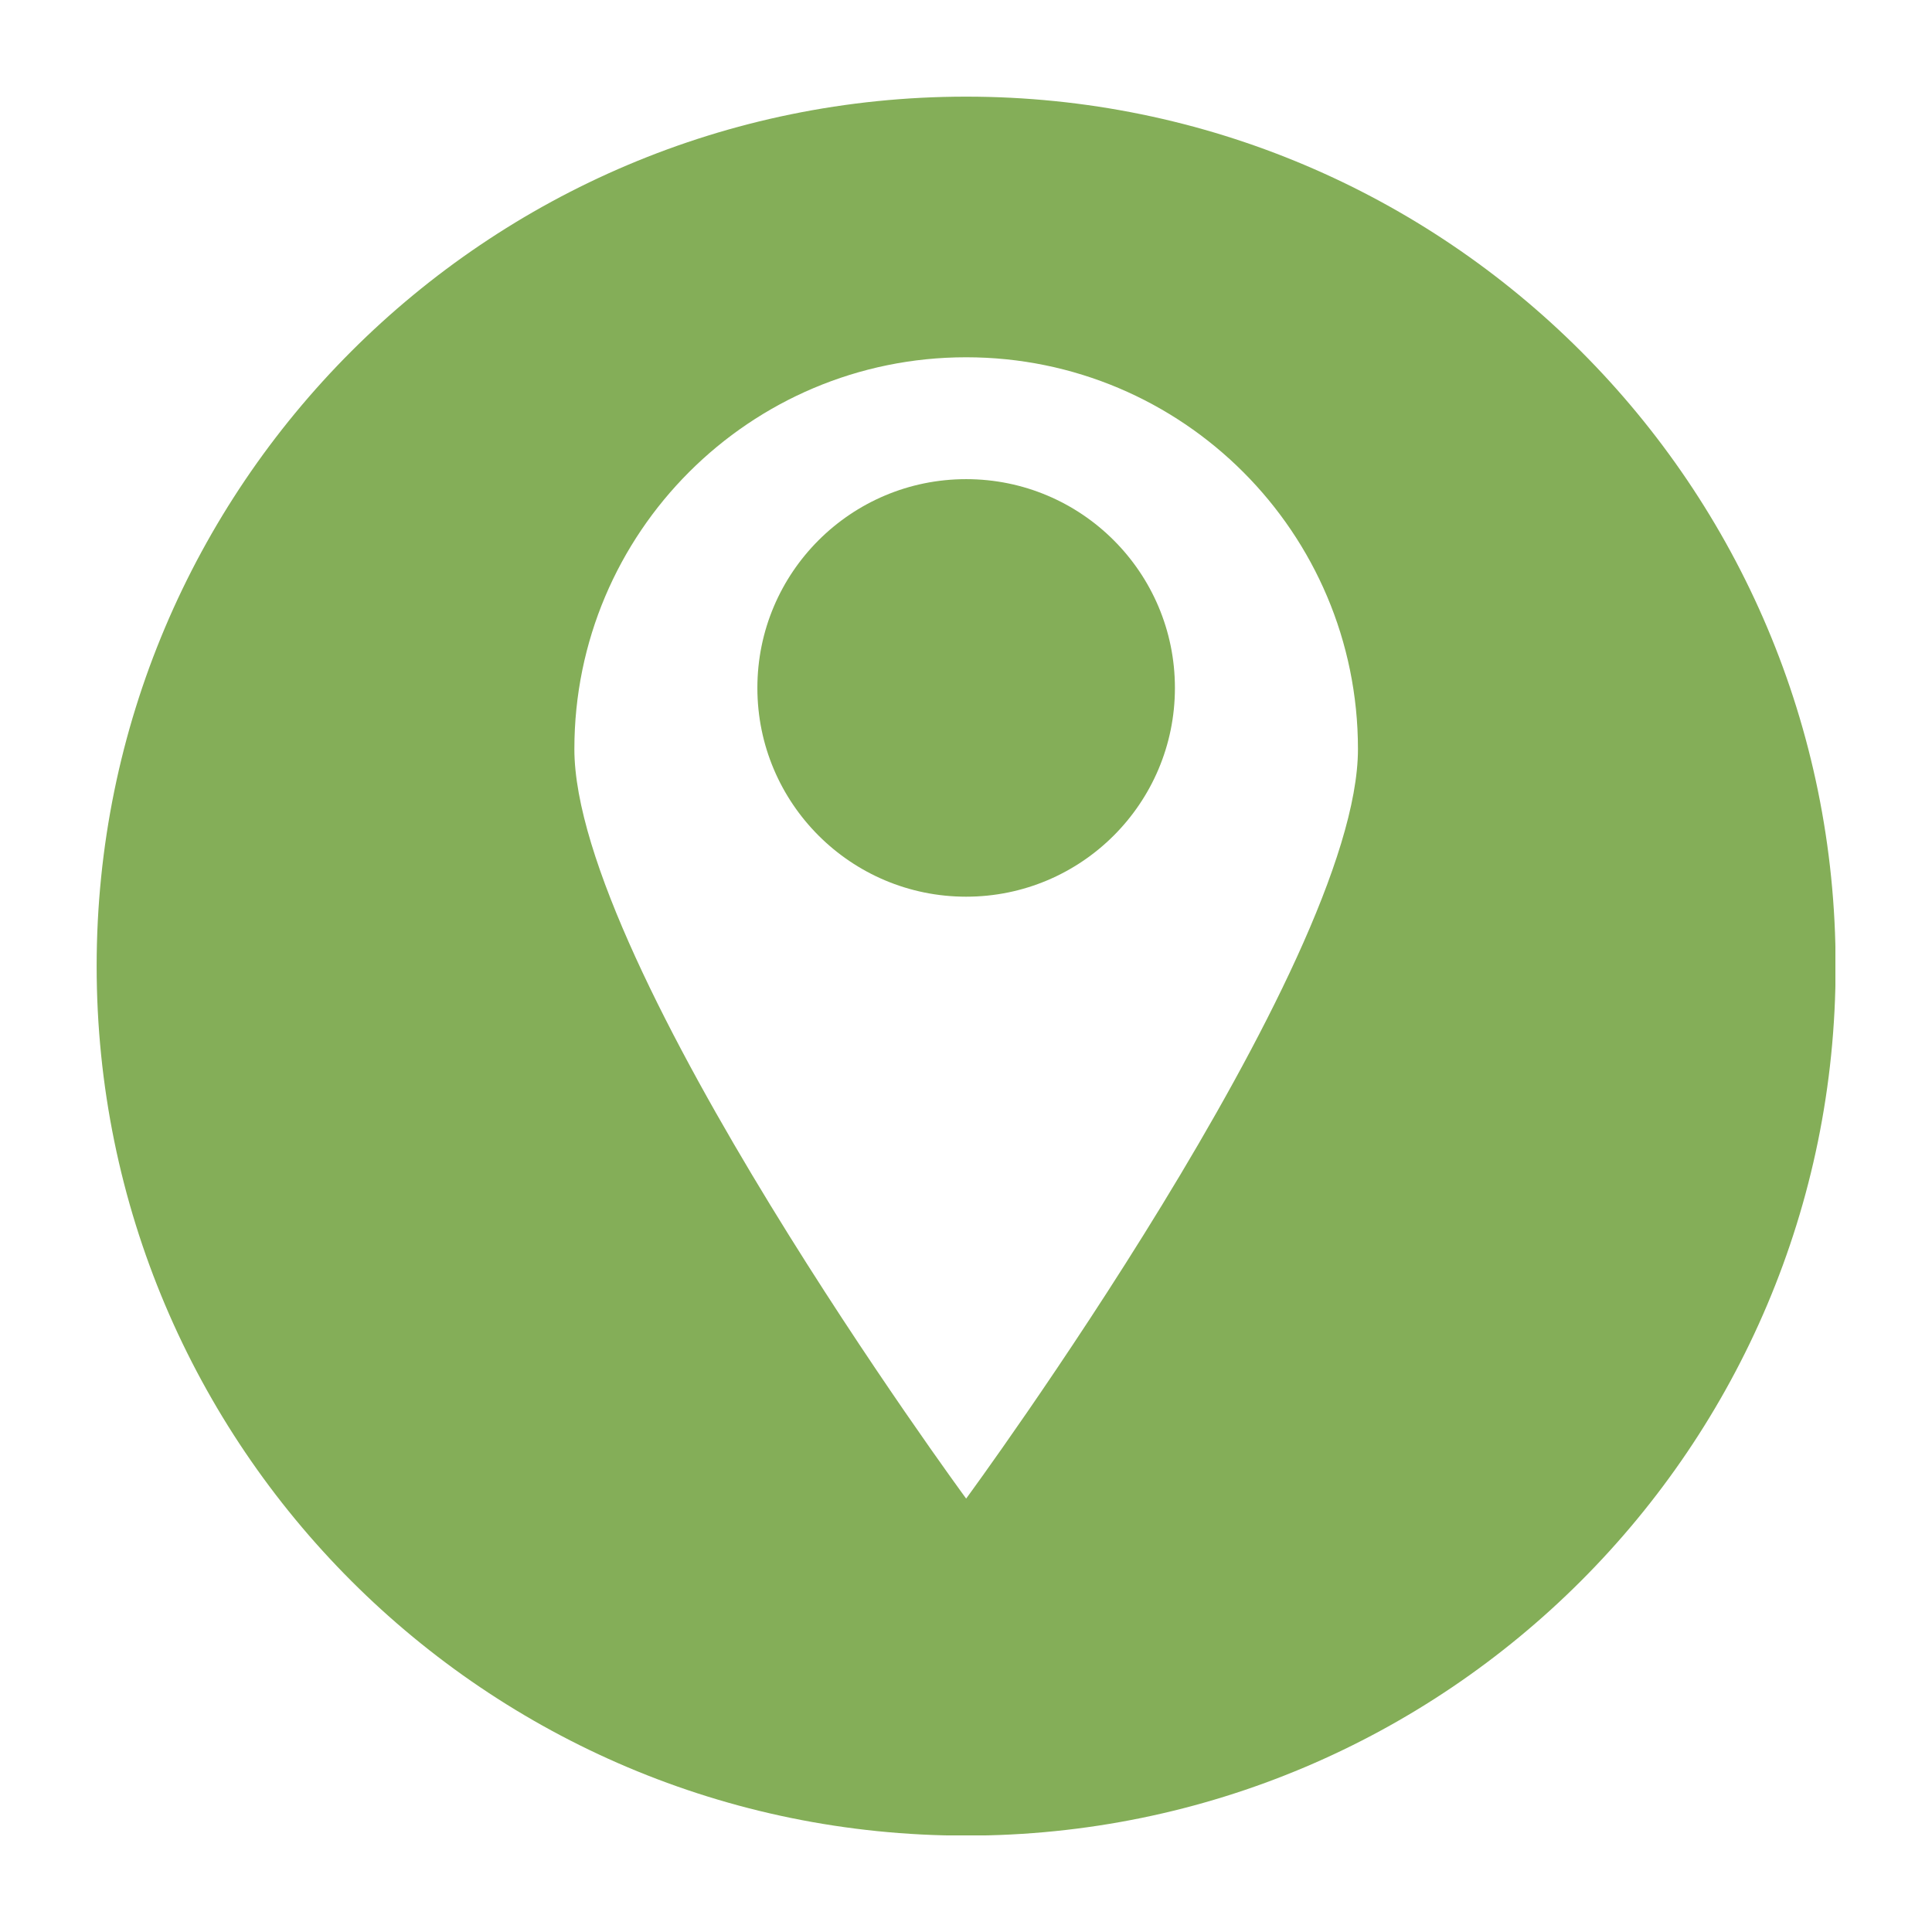
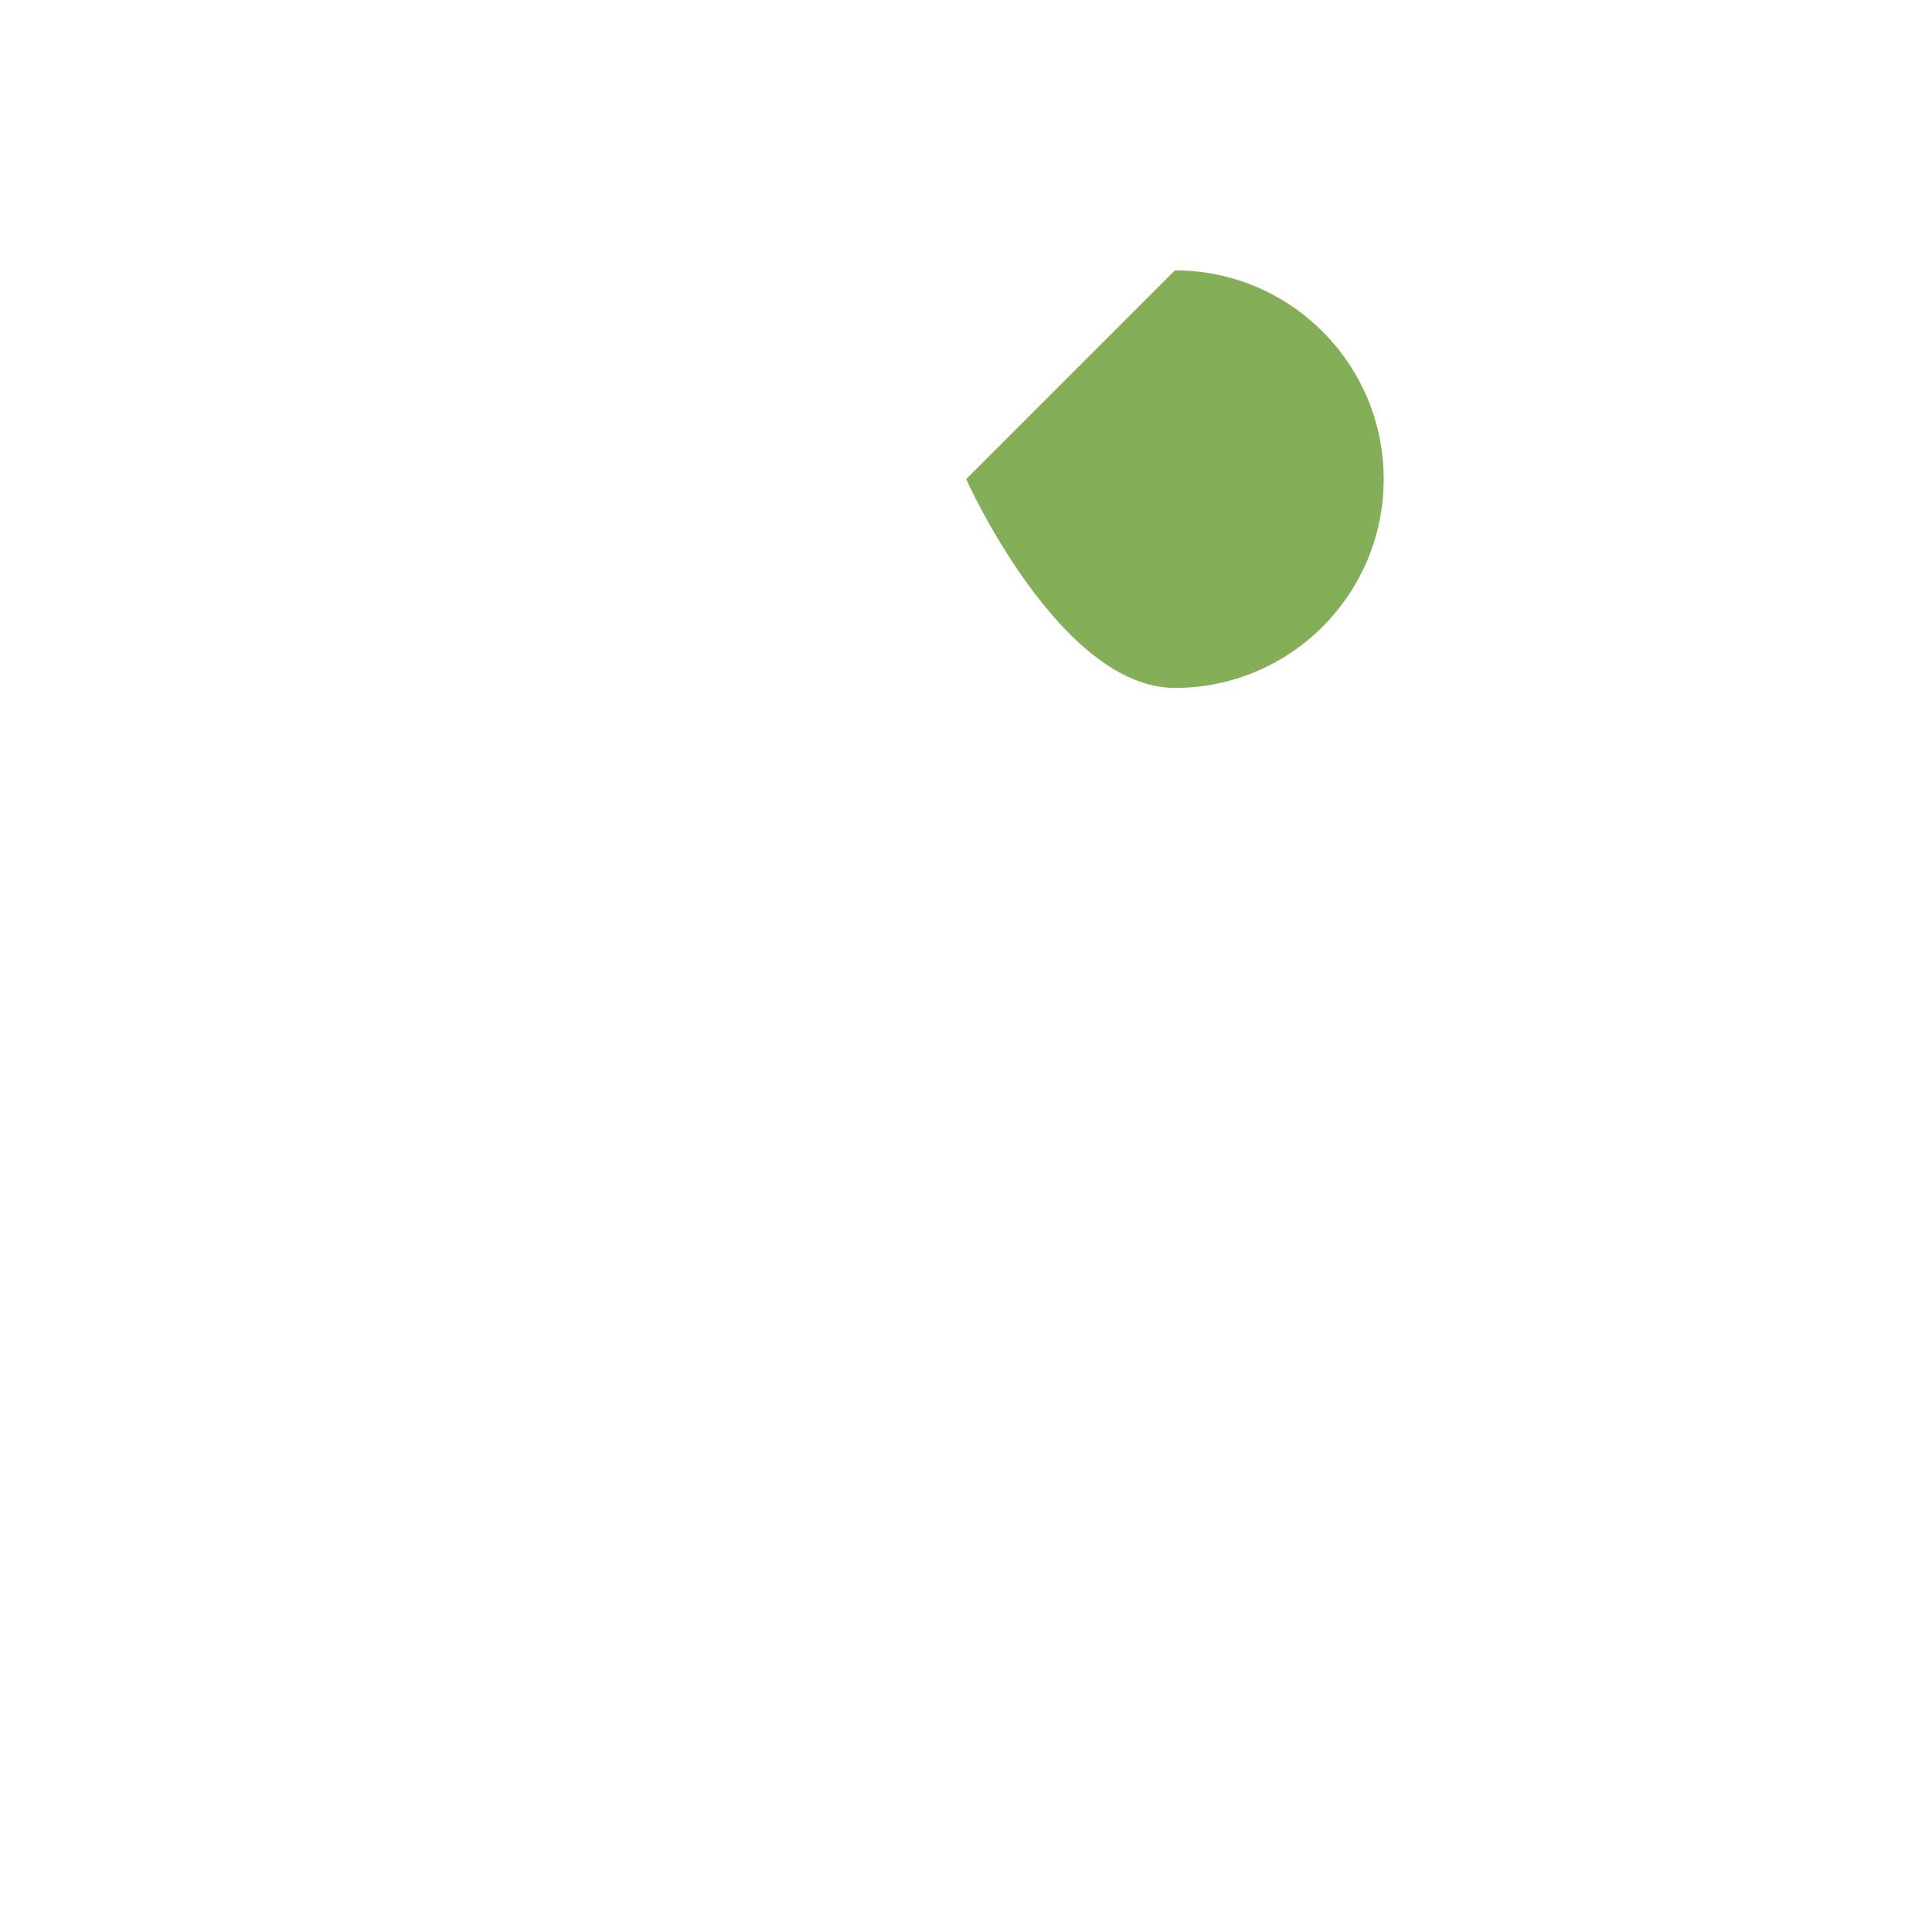
<svg xmlns="http://www.w3.org/2000/svg" width="400" height="400" version="1.0" viewBox="0 0 300 300">
  <defs>
    <clipPath id="a">
      <path d="M15 15h270v270H15Zm0 0" />
    </clipPath>
  </defs>
-   <path fill="#84ae58" d="M150.023 74.402c-17.902 0-32.418 14.516-32.418 32.418s14.516 32.418 32.418 32.418 32.418-14.515 32.418-32.418-14.515-32.418-32.418-32.418" />
+   <path fill="#84ae58" d="M150.023 74.402s14.516 32.418 32.418 32.418 32.418-14.515 32.418-32.418-14.515-32.418-32.418-32.418" />
  <g clip-path="url(#a)">
-     <path fill="#84ae58" d="M150.023 232.7s-60.835-82.786-60.835-116.387 27.238-60.836 60.835-60.836 60.84 27.234 60.84 60.836-60.84 116.386-60.84 116.386m0-217.692c-74.566 0-135.015 60.449-135.015 135.015 0 74.567 60.449 135.012 135.015 135.012 74.567 0 135.012-60.445 135.012-135.012 0-74.566-60.445-135.015-135.012-135.015" />
-   </g>
+     </g>
</svg>